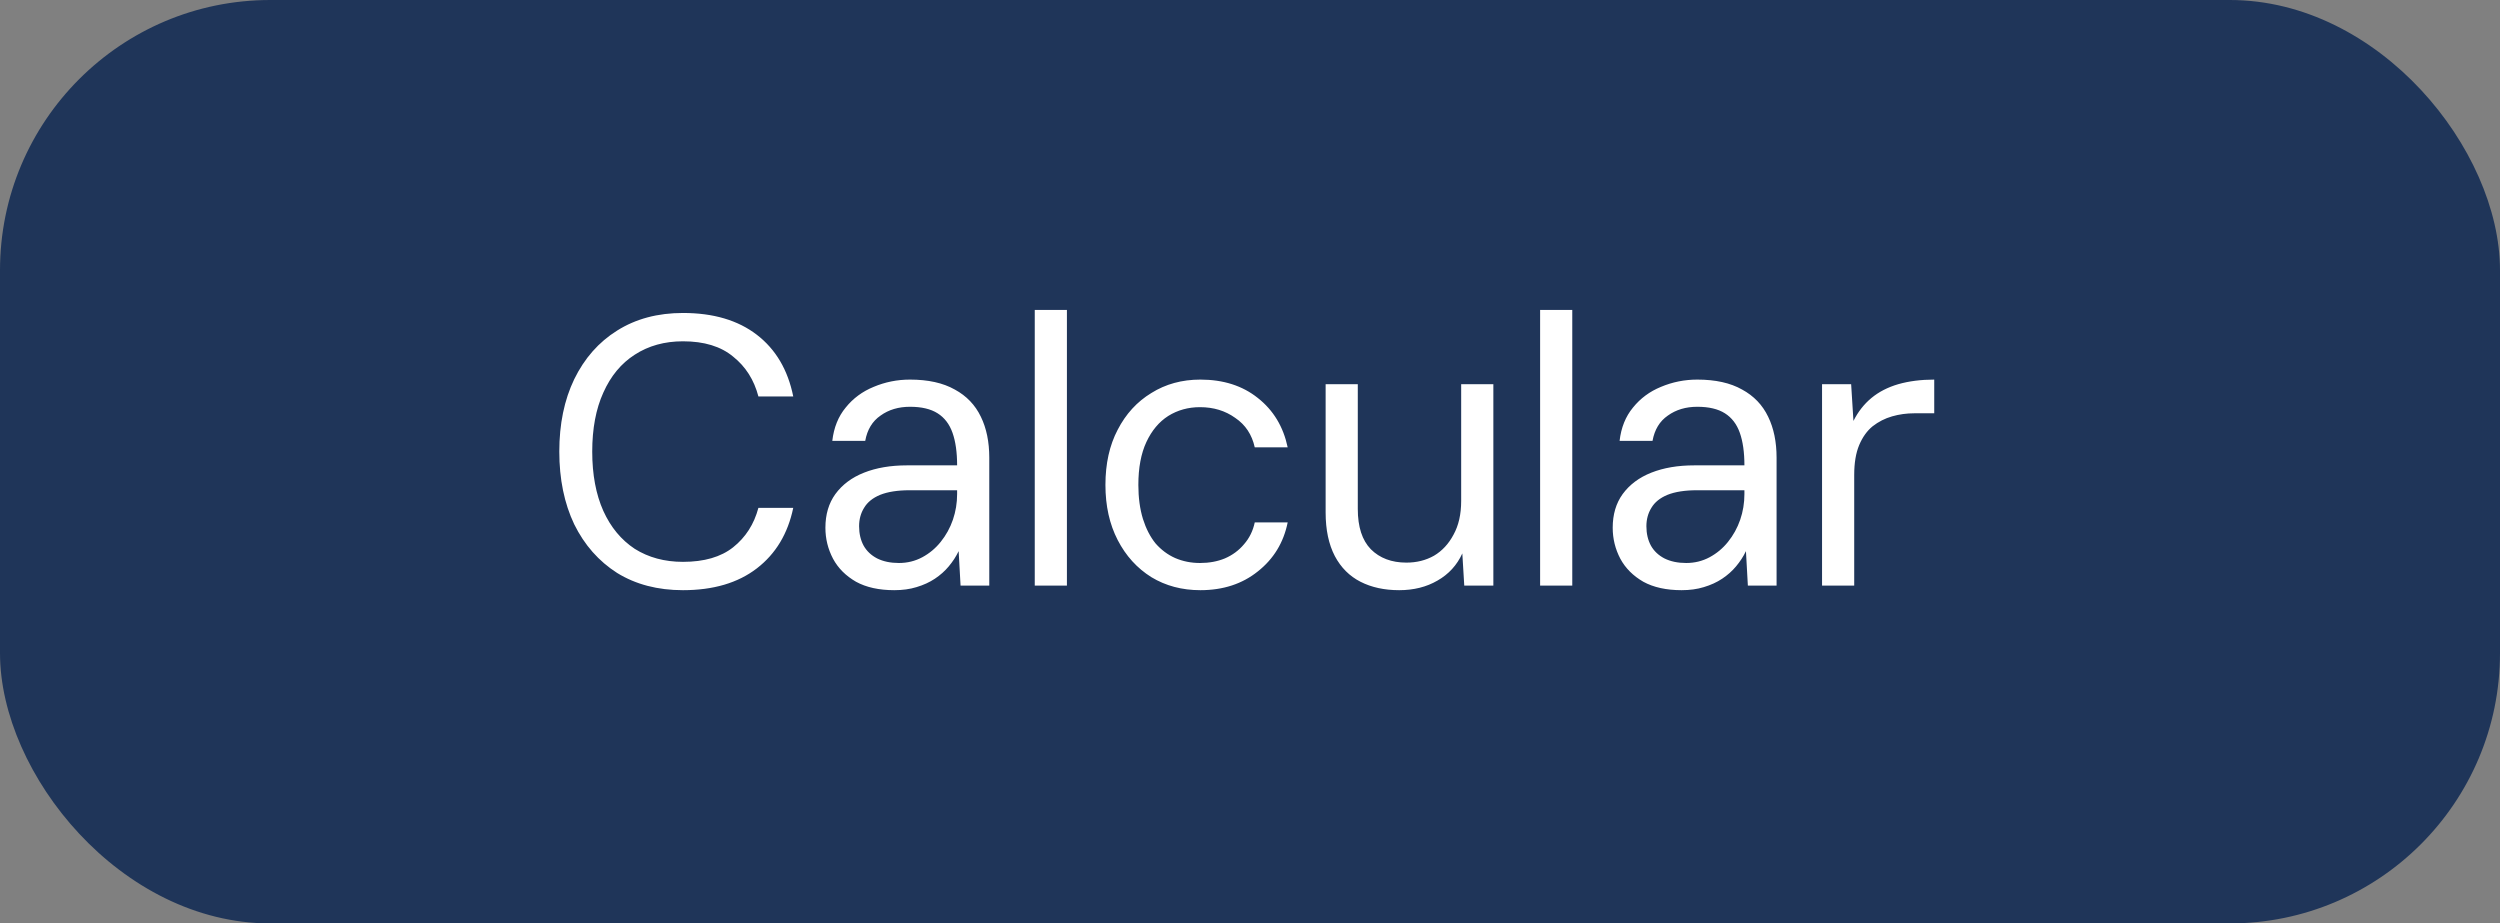
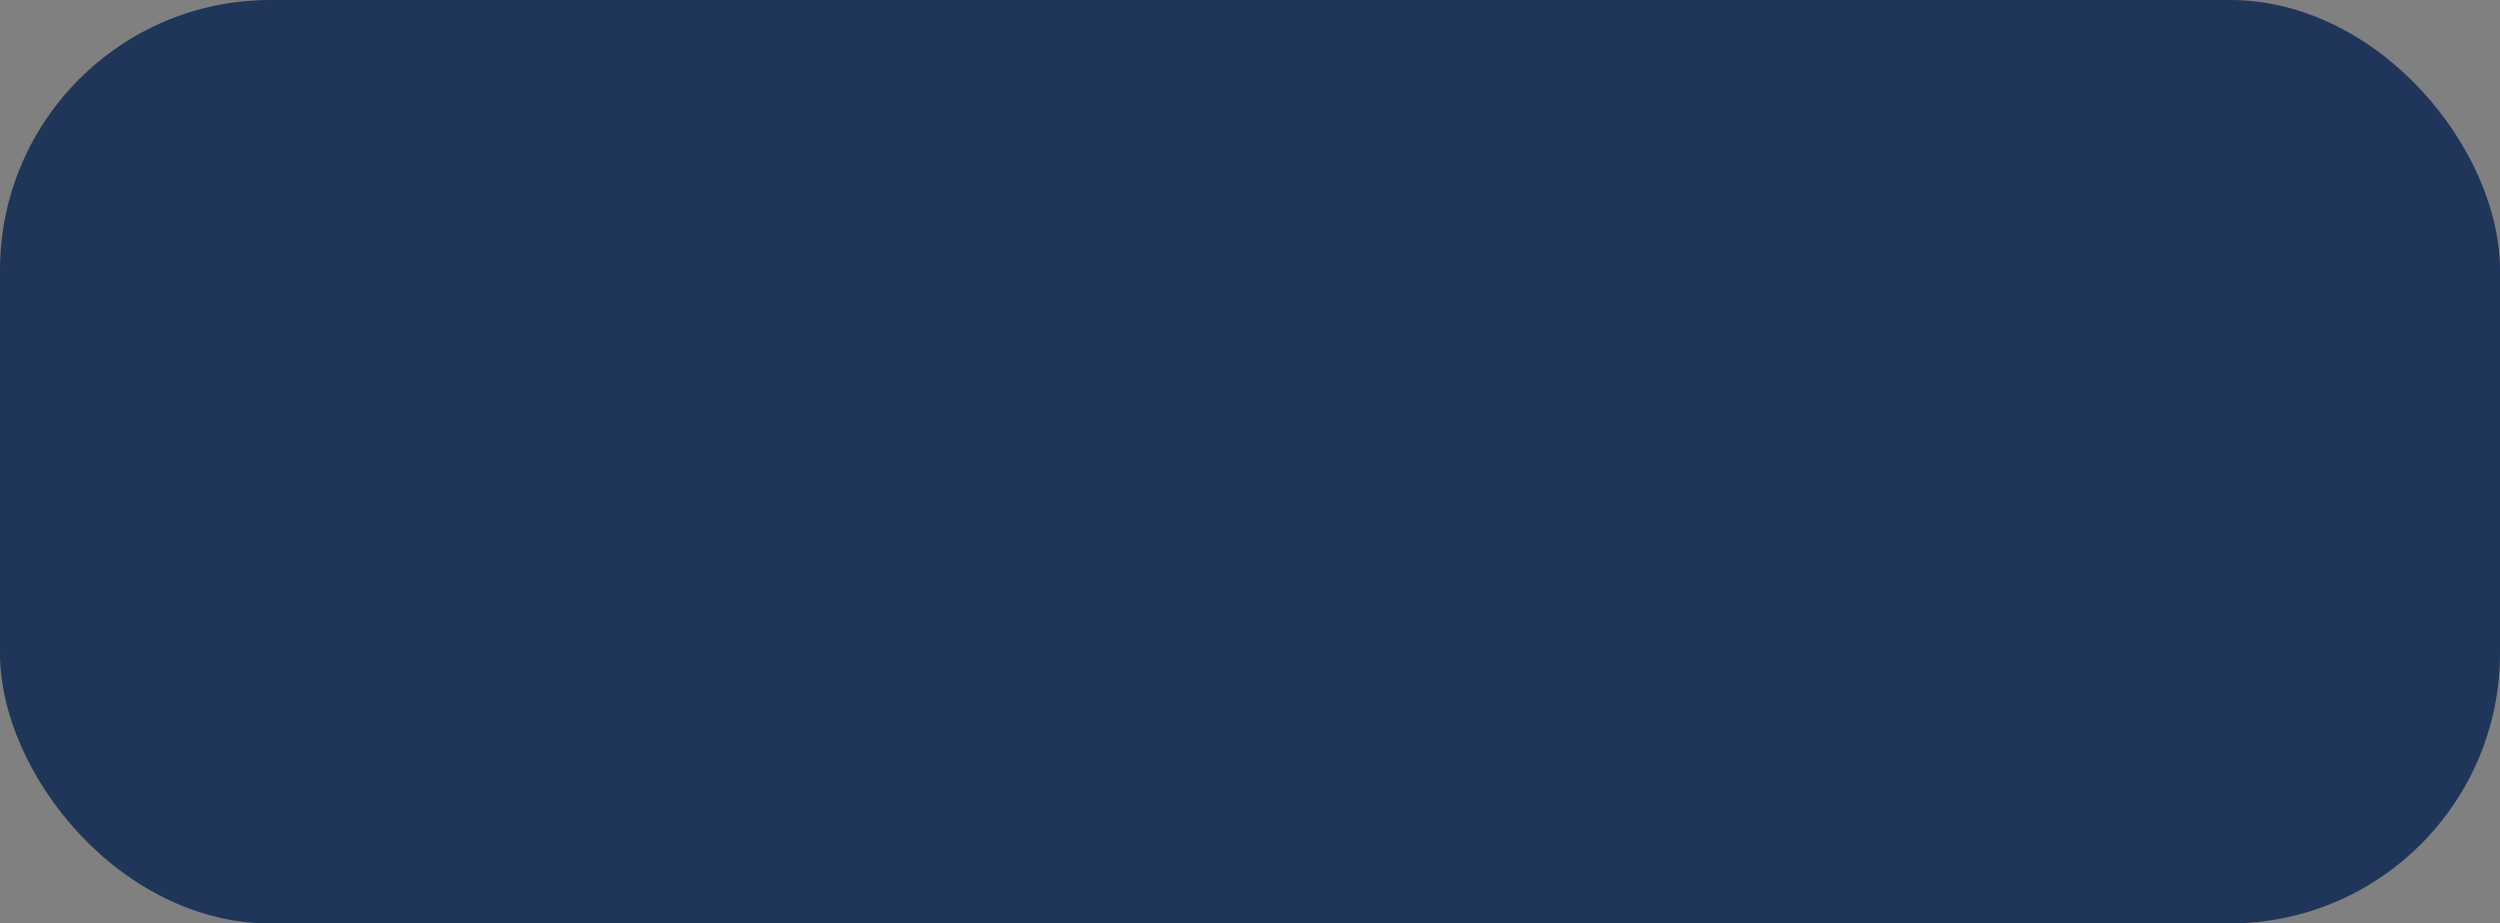
<svg xmlns="http://www.w3.org/2000/svg" width="111" height="41" viewBox="0 0 111 41" fill="none">
  <rect x="0" y="0" width="111" height="41" fill="#808080" stroke="none" />
  <rect width="111" height="41" rx="12" fill="#1F3559" />
-   <path d="M30.324 26.204C29.202 26.204 28.227 25.949 27.4 25.439C26.584 24.918 25.949 24.198 25.496 23.28C25.054 22.351 24.833 21.274 24.833 20.05C24.833 18.826 25.054 17.755 25.496 16.837C25.949 15.908 26.584 15.188 27.4 14.678C28.227 14.157 29.202 13.896 30.324 13.896C31.673 13.896 32.766 14.219 33.605 14.865C34.444 15.511 34.982 16.423 35.22 17.602H33.673C33.48 16.865 33.106 16.276 32.551 15.834C32.007 15.381 31.265 15.154 30.324 15.154C29.508 15.154 28.794 15.352 28.182 15.749C27.581 16.134 27.117 16.695 26.788 17.432C26.459 18.157 26.295 19.03 26.295 20.05C26.295 21.07 26.459 21.948 26.788 22.685C27.117 23.41 27.581 23.971 28.182 24.368C28.794 24.753 29.508 24.946 30.324 24.946C31.265 24.946 32.007 24.731 32.551 24.3C33.106 23.858 33.48 23.274 33.673 22.549H35.22C34.982 23.694 34.444 24.589 33.605 25.235C32.766 25.881 31.673 26.204 30.324 26.204ZM39.708 26.204C39.028 26.204 38.461 26.079 38.008 25.83C37.554 25.569 37.214 25.229 36.988 24.81C36.761 24.379 36.648 23.92 36.648 23.433C36.648 22.844 36.795 22.345 37.09 21.937C37.396 21.518 37.821 21.2 38.365 20.985C38.909 20.77 39.543 20.662 40.269 20.662H42.496C42.496 20.084 42.428 19.602 42.292 19.217C42.156 18.832 41.935 18.543 41.629 18.35C41.323 18.157 40.915 18.061 40.405 18.061C39.895 18.061 39.458 18.191 39.096 18.452C38.733 18.701 38.506 19.075 38.416 19.574H36.954C37.022 18.985 37.22 18.492 37.549 18.095C37.877 17.687 38.291 17.381 38.79 17.177C39.3 16.962 39.838 16.854 40.405 16.854C41.209 16.854 41.872 17.001 42.394 17.296C42.915 17.579 43.3 17.982 43.55 18.503C43.799 19.013 43.924 19.619 43.924 20.322V26H42.649L42.564 24.47C42.45 24.708 42.303 24.935 42.122 25.15C41.952 25.354 41.748 25.535 41.51 25.694C41.272 25.853 41 25.977 40.694 26.068C40.399 26.159 40.07 26.204 39.708 26.204ZM39.912 24.997C40.286 24.997 40.631 24.912 40.949 24.742C41.266 24.572 41.538 24.345 41.765 24.062C42.003 23.767 42.184 23.439 42.309 23.076C42.433 22.713 42.496 22.334 42.496 21.937V21.767H40.388C39.855 21.767 39.419 21.835 39.079 21.971C38.75 22.107 38.512 22.3 38.365 22.549C38.217 22.787 38.144 23.059 38.144 23.365C38.144 23.694 38.212 23.983 38.348 24.232C38.484 24.47 38.682 24.657 38.943 24.793C39.215 24.929 39.538 24.997 39.912 24.997ZM45.943 26V13.76H47.371V26H45.943ZM53.297 26.204C52.481 26.204 51.756 26.011 51.121 25.626C50.486 25.229 49.988 24.68 49.625 23.977C49.262 23.274 49.081 22.458 49.081 21.529C49.081 20.588 49.262 19.772 49.625 19.081C49.988 18.378 50.486 17.834 51.121 17.449C51.756 17.052 52.481 16.854 53.297 16.854C54.317 16.854 55.167 17.126 55.847 17.67C56.538 18.214 56.98 18.945 57.173 19.863H55.711C55.586 19.296 55.297 18.86 54.844 18.554C54.402 18.237 53.881 18.078 53.28 18.078C52.759 18.078 52.288 18.208 51.869 18.469C51.461 18.73 51.138 19.115 50.9 19.625C50.662 20.135 50.543 20.77 50.543 21.529C50.543 22.096 50.611 22.6 50.747 23.042C50.883 23.473 51.07 23.835 51.308 24.13C51.557 24.413 51.846 24.629 52.175 24.776C52.515 24.923 52.883 24.997 53.28 24.997C53.688 24.997 54.056 24.929 54.385 24.793C54.725 24.646 55.008 24.436 55.235 24.164C55.473 23.892 55.632 23.569 55.711 23.195H57.173C56.992 24.09 56.55 24.816 55.847 25.371C55.156 25.926 54.306 26.204 53.297 26.204ZM62.123 26.204C61.465 26.204 60.893 26.079 60.406 25.83C59.918 25.581 59.538 25.201 59.267 24.691C58.995 24.17 58.858 23.524 58.858 22.753V17.058H60.286V22.6C60.286 23.393 60.479 23.988 60.864 24.385C61.261 24.782 61.788 24.98 62.446 24.98C62.899 24.98 63.307 24.878 63.669 24.674C64.032 24.459 64.321 24.147 64.537 23.739C64.763 23.331 64.876 22.832 64.876 22.243V17.058H66.305V26H65.013L64.927 24.572C64.689 25.093 64.321 25.496 63.822 25.779C63.335 26.062 62.769 26.204 62.123 26.204ZM68.381 26V13.76H69.809V26H68.381ZM74.664 26.204C73.984 26.204 73.417 26.079 72.964 25.83C72.511 25.569 72.171 25.229 71.944 24.81C71.717 24.379 71.604 23.92 71.604 23.433C71.604 22.844 71.751 22.345 72.046 21.937C72.352 21.518 72.777 21.2 73.321 20.985C73.865 20.77 74.5 20.662 75.225 20.662H77.452C77.452 20.084 77.384 19.602 77.248 19.217C77.112 18.832 76.891 18.543 76.585 18.35C76.279 18.157 75.871 18.061 75.361 18.061C74.851 18.061 74.415 18.191 74.052 18.452C73.689 18.701 73.463 19.075 73.372 19.574H71.91C71.978 18.985 72.176 18.492 72.505 18.095C72.834 17.687 73.247 17.381 73.746 17.177C74.256 16.962 74.794 16.854 75.361 16.854C76.166 16.854 76.829 17.001 77.35 17.296C77.871 17.579 78.257 17.982 78.506 18.503C78.755 19.013 78.88 19.619 78.88 20.322V26H77.605L77.52 24.47C77.407 24.708 77.259 24.935 77.078 25.15C76.908 25.354 76.704 25.535 76.466 25.694C76.228 25.853 75.956 25.977 75.65 26.068C75.355 26.159 75.027 26.204 74.664 26.204ZM74.868 24.997C75.242 24.997 75.588 24.912 75.905 24.742C76.222 24.572 76.494 24.345 76.721 24.062C76.959 23.767 77.14 23.439 77.265 23.076C77.39 22.713 77.452 22.334 77.452 21.937V21.767H75.344C74.811 21.767 74.375 21.835 74.035 21.971C73.706 22.107 73.468 22.3 73.321 22.549C73.174 22.787 73.1 23.059 73.1 23.365C73.1 23.694 73.168 23.983 73.304 24.232C73.44 24.47 73.638 24.657 73.899 24.793C74.171 24.929 74.494 24.997 74.868 24.997ZM80.899 26V17.058H82.191L82.293 18.69C82.497 18.282 82.764 17.942 83.092 17.67C83.421 17.398 83.818 17.194 84.282 17.058C84.758 16.922 85.291 16.854 85.88 16.854V18.35H84.996C84.656 18.35 84.328 18.395 84.01 18.486C83.693 18.577 83.404 18.724 83.143 18.928C82.894 19.132 82.696 19.41 82.548 19.761C82.401 20.112 82.327 20.554 82.327 21.087V26H80.899Z" fill="white" />
</svg>